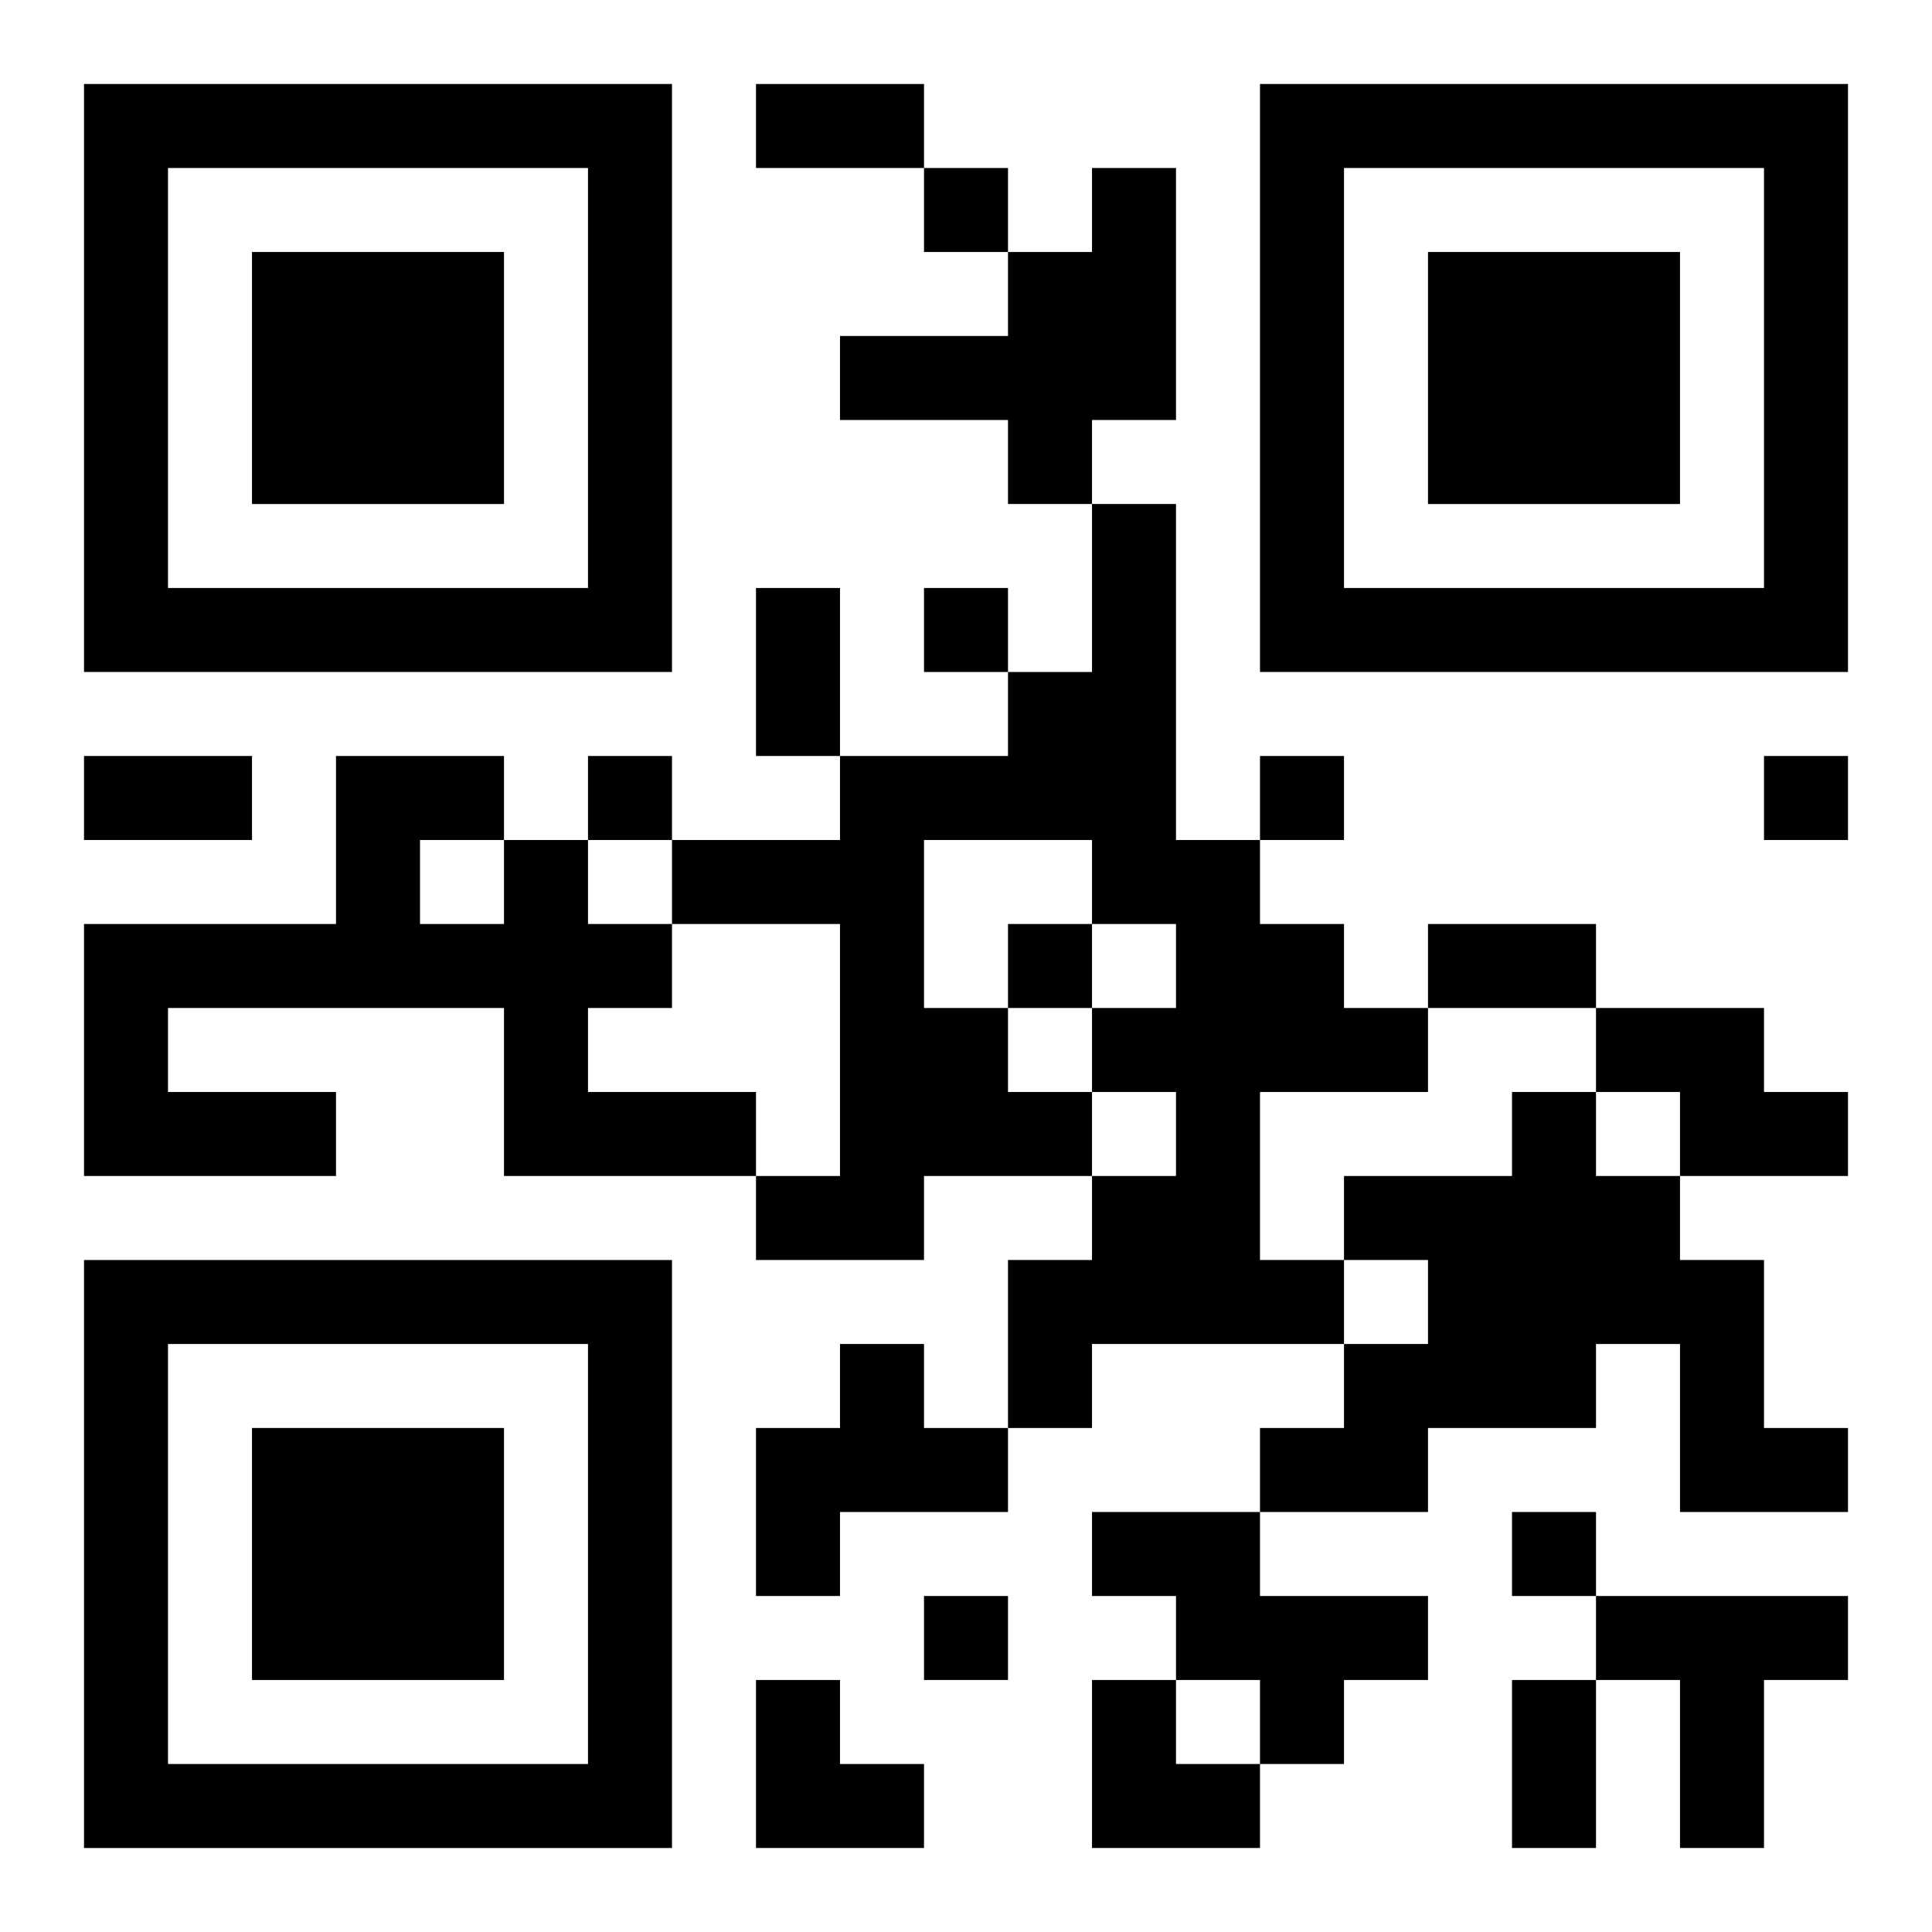
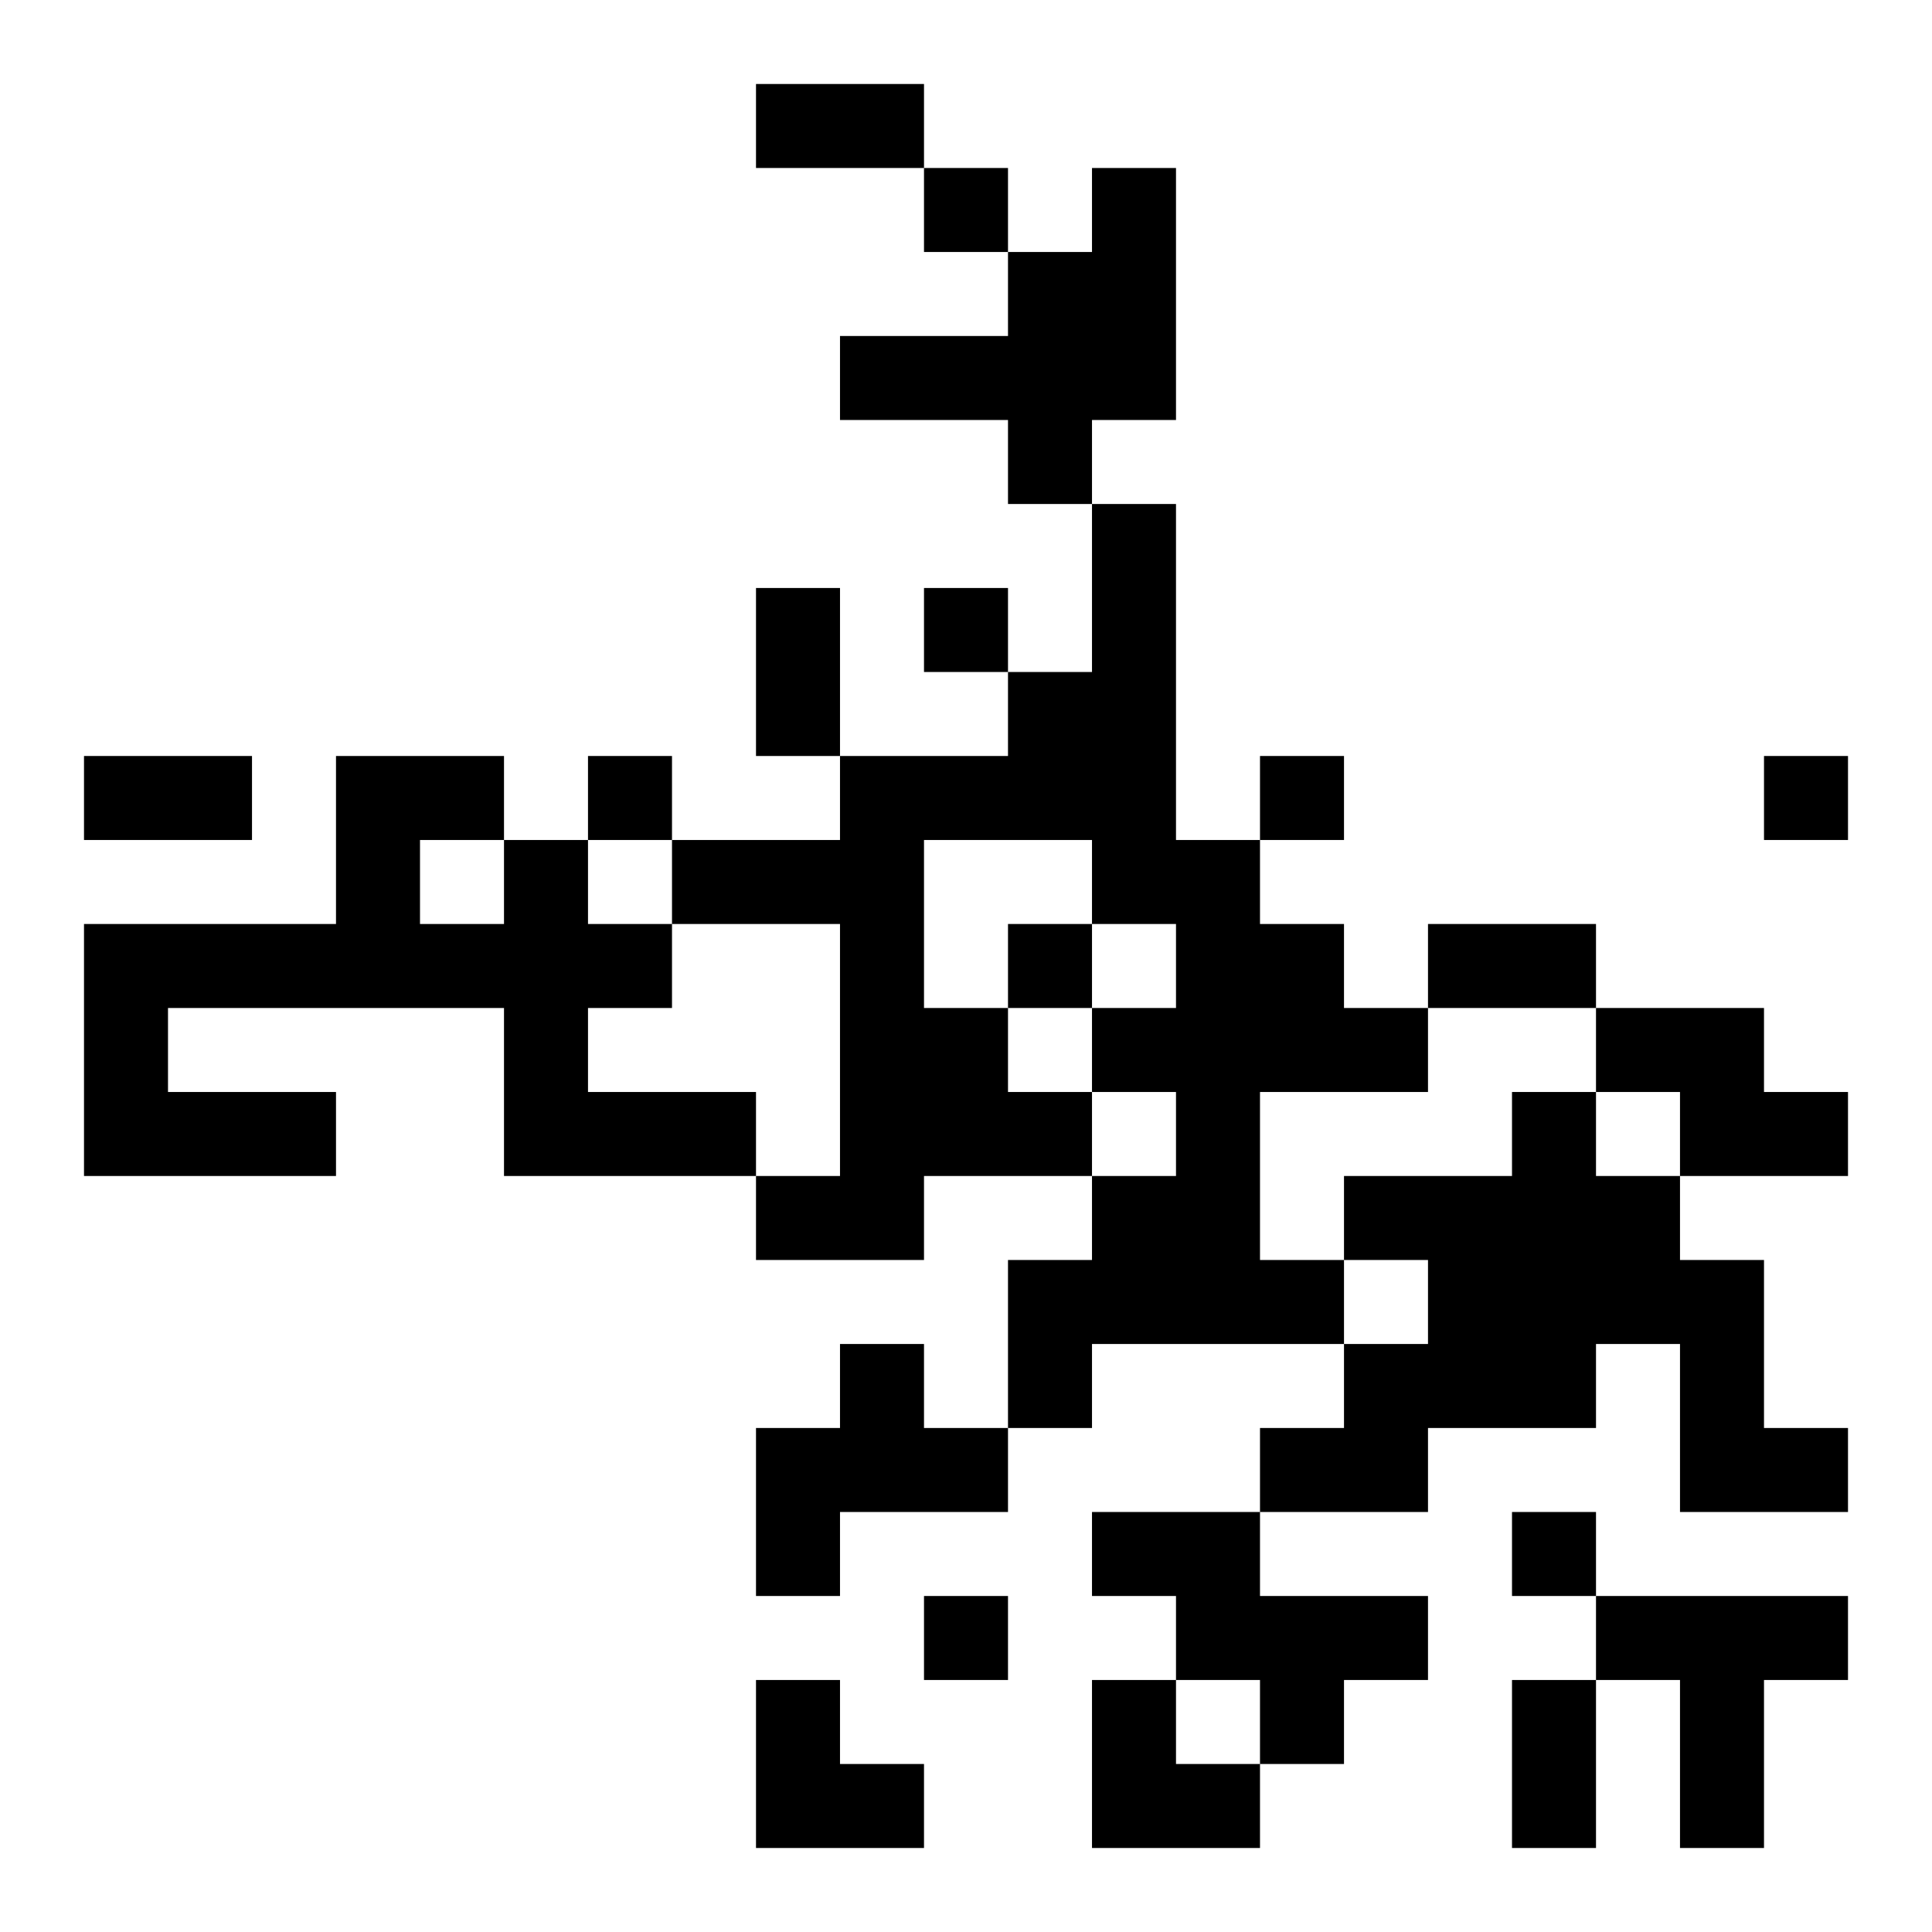
<svg xmlns="http://www.w3.org/2000/svg" xmlns:xlink="http://www.w3.org/1999/xlink" width="250" height="250" baseProfile="full" version="1.1" viewBox="-1 -1 23 23">
  <symbol id="a">
-     <path d="m0 7v7h7v-7h-7zm1 1h5v5h-5v-5zm1 1v3h3v-3h-3z" />
-   </symbol>
+     </symbol>
  <use y="-7" xlink:href="#a" />
  <use y="7" xlink:href="#a" />
  <use x="14" y="-7" xlink:href="#a" />
  <path d="m12 1h1v3h-1v1h-1v-1h-2v-1h2v-1h1v-1m0 4h1v4h1v1h1v1h1v1h-2v2h1v1h-3v1h-1v-2h1v-1h1v-1h-1v1h-2v1h-2v-1h1v-3h-2v-1h2v-1h2v-1h1v-2m-2 4v2h1v1h1v-1h1v-1h-1v-1h-2m-5 0h1v1h1v1h-1v1h2v1h-3v-2h-4v1h2v1h-3v-3h3v-2h2v1m-1 0v1h1v-1h-1m14 2h2v1h1v1h-2v-1h-1v-1m-1 1h1v1h1v1h1v2h1v1h-2v-2h-1v1h-2v1h-2v-1h1v-1h1v-1h-1v-1h2v-1m-8 3h1v1h1v1h-2v1h-1v-2h1v-1m3 2h2v1h2v1h-1v1h-1v-1h-1v-1h-1v-1m6 1h3v1h-1v2h-1v-2h-1v-1m-8-17v1h1v-1h-1m0 5v1h1v-1h-1m-4 2v1h1v-1h-1m8 0v1h1v-1h-1m6 0v1h1v-1h-1m-9 2v1h1v-1h-1m6 7v1h1v-1h-1m-7 1v1h1v-1h-1m-2-18h2v1h-2v-1m0 6h1v2h-1v-2m-8 2h2v1h-2v-1m16 2h2v1h-2v-1m1 9h1v2h-1v-2m-9 0h1v1h1v1h-2zm4 0h1v1h1v1h-2z" />
</svg>